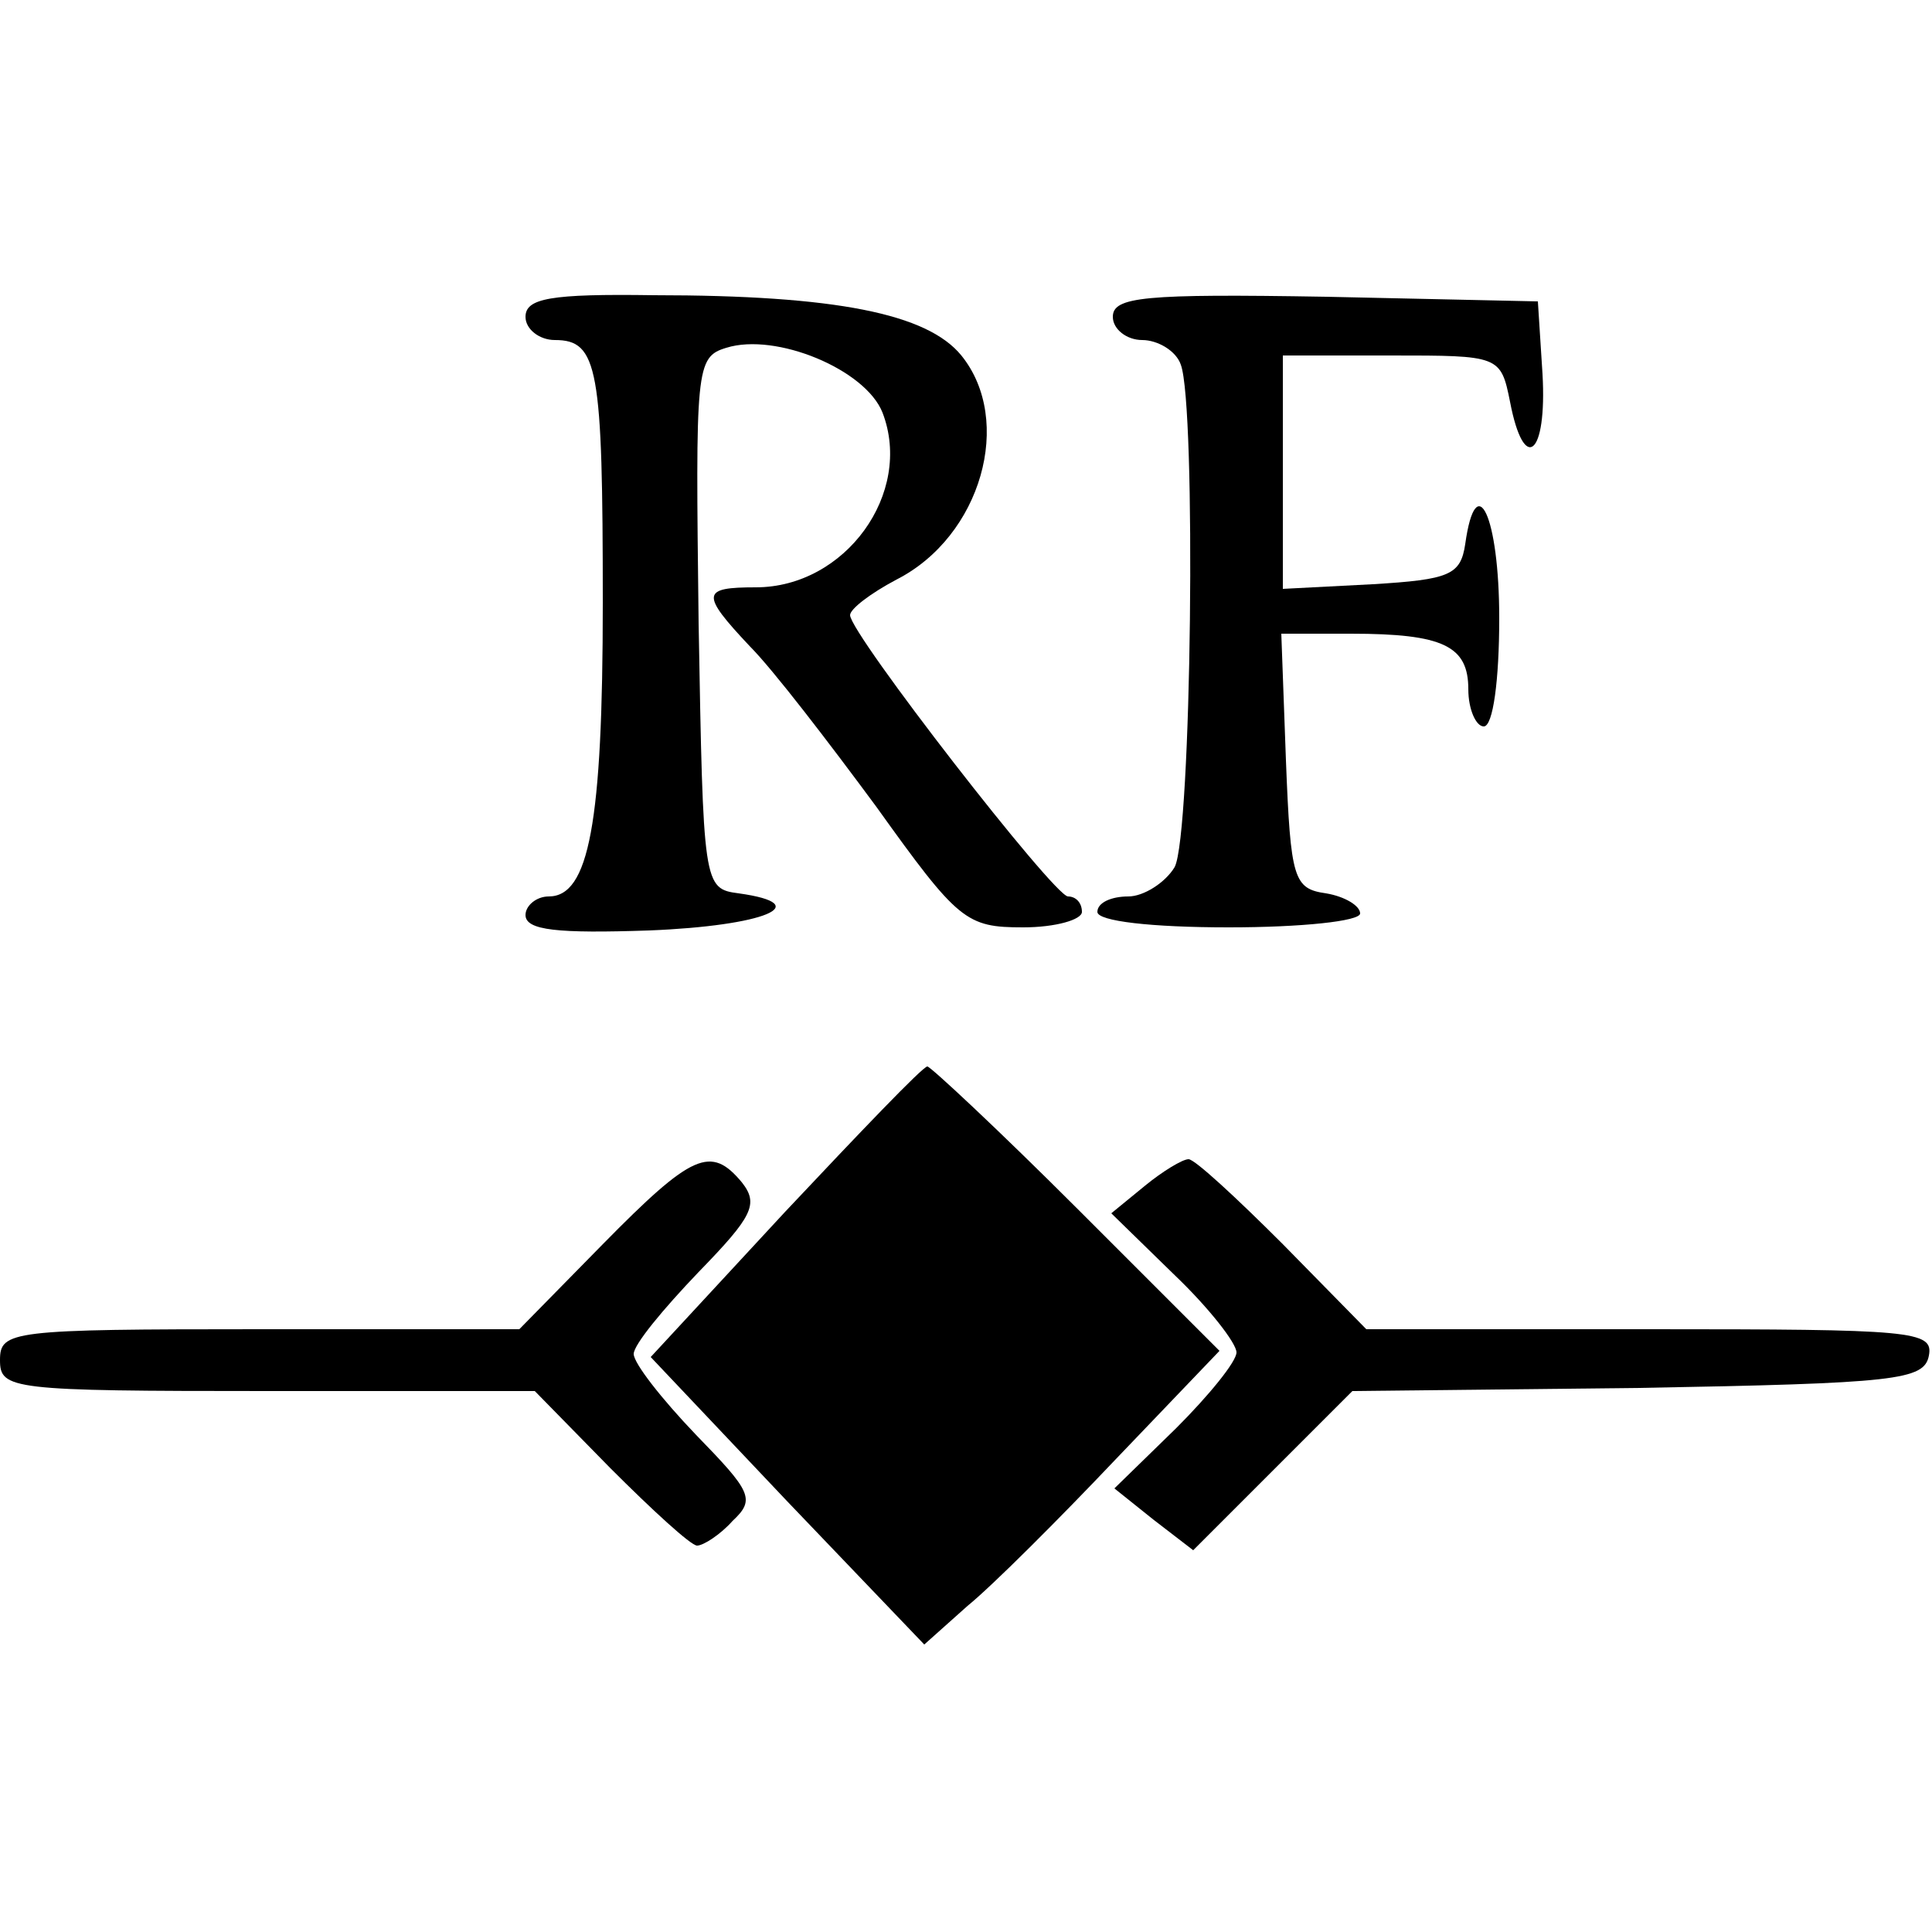
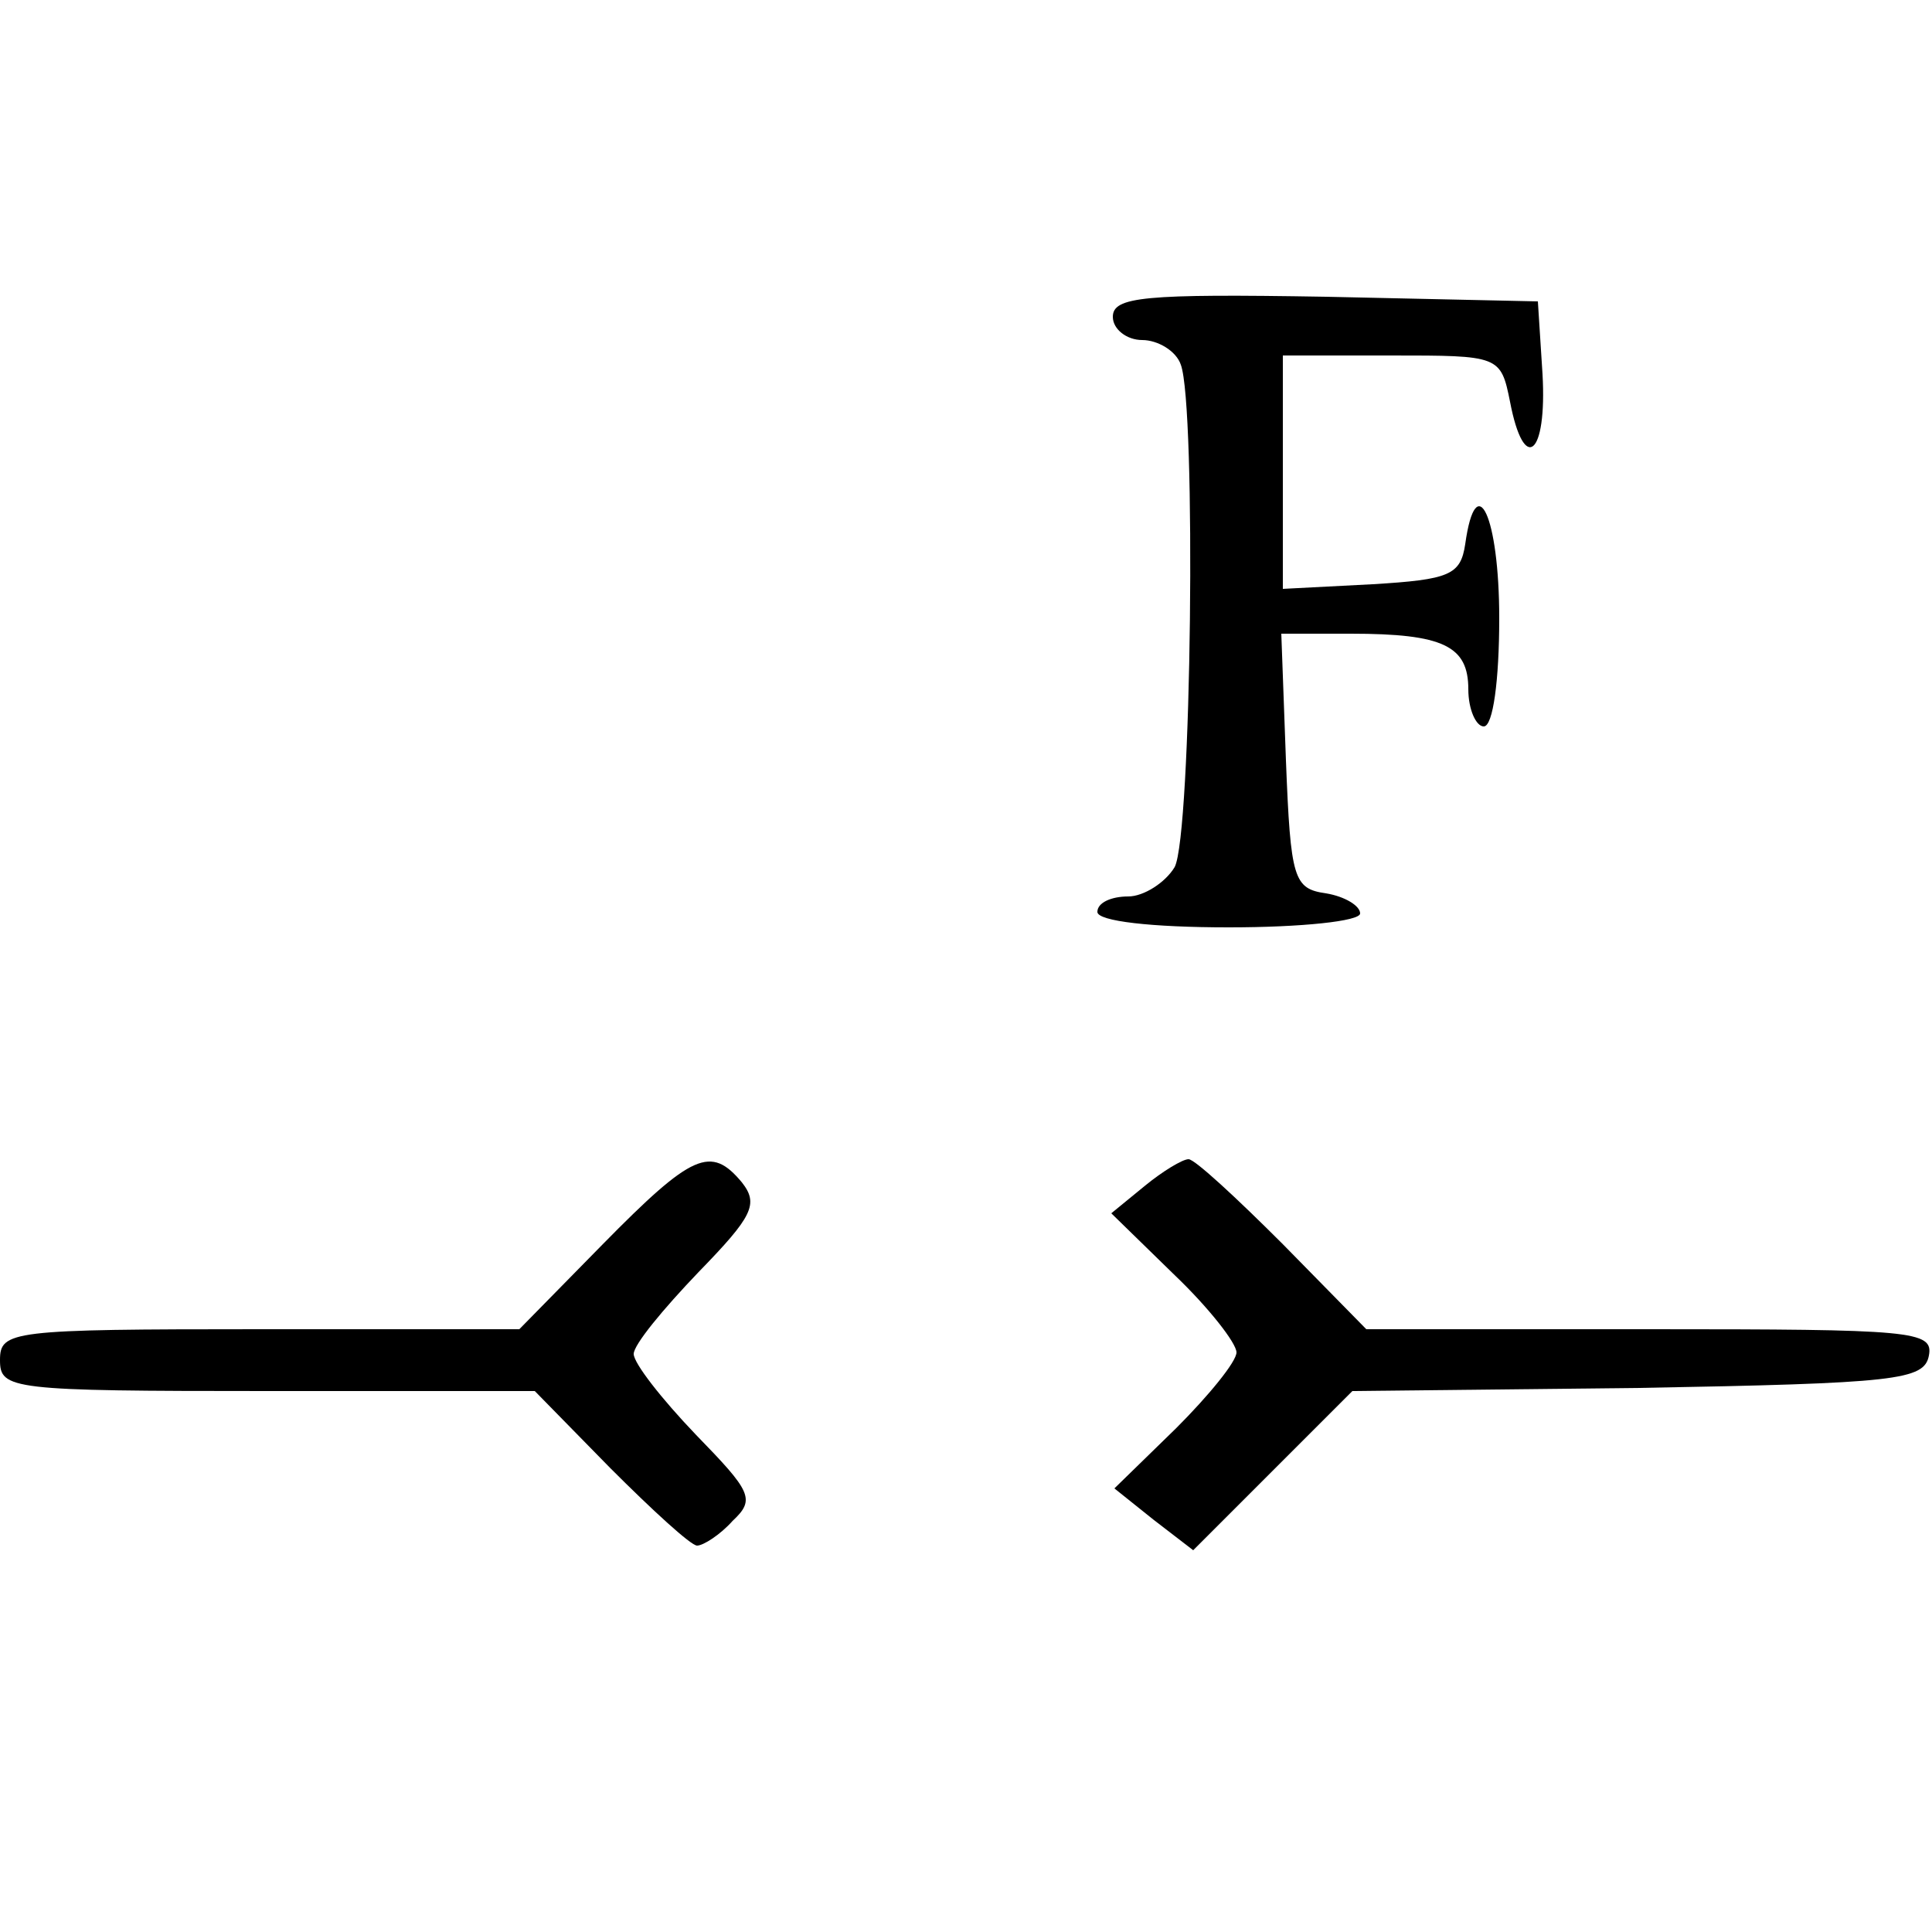
<svg xmlns="http://www.w3.org/2000/svg" version="1.0" width="125pt" height="125pt" viewBox="0 0 125 125" preserveAspectRatio="xMidYMid meet">
  <g transform="translate(0,125) scale(0.1,-0.1)" fill="#000000" stroke="none">
-     <path d="M340 1045 c0 -8 9 -15 19 -15 28 0 31 -18 31 -170 0 -143 -9 -190 -35 -190 -8 0 -15 -6 -15 -12 0 -10 21 -12 80 -10 75 3 108 17 58 24 -23 3 -23 5 -26 175 -2 165 -2 172 18 178 32 10 90 -14 101 -42 20 -52 -24 -113 -82 -113 -35 0 -36 -4 -4 -38 15 -15 51 -62 82 -104 53 -74 58 -78 95 -78 21 0 38 5 38 10 0 6 -4 10 -9 10 -9 0 -141 170 -141 182 0 4 13 14 30 23 55 28 76 103 42 145 -22 27 -81 39 -199 39 -67 1 -83 -2 -83 -14z" />
    <path d="M720 1045 c0 -8 9 -15 19 -15 10 0 22 -7 25 -16 10 -27 7 -304 -4 -325 -6 -10 -20 -19 -30 -19 -11 0 -20 -4 -20 -10 0 -6 35 -10 85 -10 47 0 85 4 85 9 0 5 -10 11 -22 13 -21 3 -23 9 -26 86 l-3 82 45 0 c60 0 76 -8 76 -36 0 -13 5 -24 10 -24 6 0 10 30 10 70 0 66 -15 98 -22 48 -3 -20 -10 -23 -60 -26 l-58 -3 0 76 0 75 70 0 c70 0 71 0 77 -30 9 -47 24 -35 21 18 l-3 47 -137 3 c-118 2 -138 0 -138 -13z" />
-     <path d="M508 466 l-87 -94 88 -93 89 -93 28 25 c16 13 59 56 96 95 l67 70 -92 92 c-51 51 -95 92 -97 92 -3 0 -44 -43 -92 -94z" />
    <path d="M390 445 l-54 -55 -168 0 c-161 0 -168 -1 -168 -20 0 -19 7 -20 173 -20 l173 0 49 -50 c27 -27 52 -50 56 -50 4 0 15 7 23 16 15 14 12 19 -24 56 -22 23 -40 46 -40 52 0 6 19 29 42 53 35 36 39 44 28 58 -20 24 -32 19 -90 -40z" />
    <path d="M741 483 l-22 -18 41 -40 c22 -21 40 -44 40 -50 0 -6 -18 -28 -39 -49 l-40 -39 25 -20 26 -20 51 51 52 52 185 2 c167 3 185 5 188 21 3 16 -11 17 -180 17 l-184 0 -54 55 c-30 30 -57 55 -61 55 -4 0 -17 -8 -28 -17z" />
  </g>
</svg>